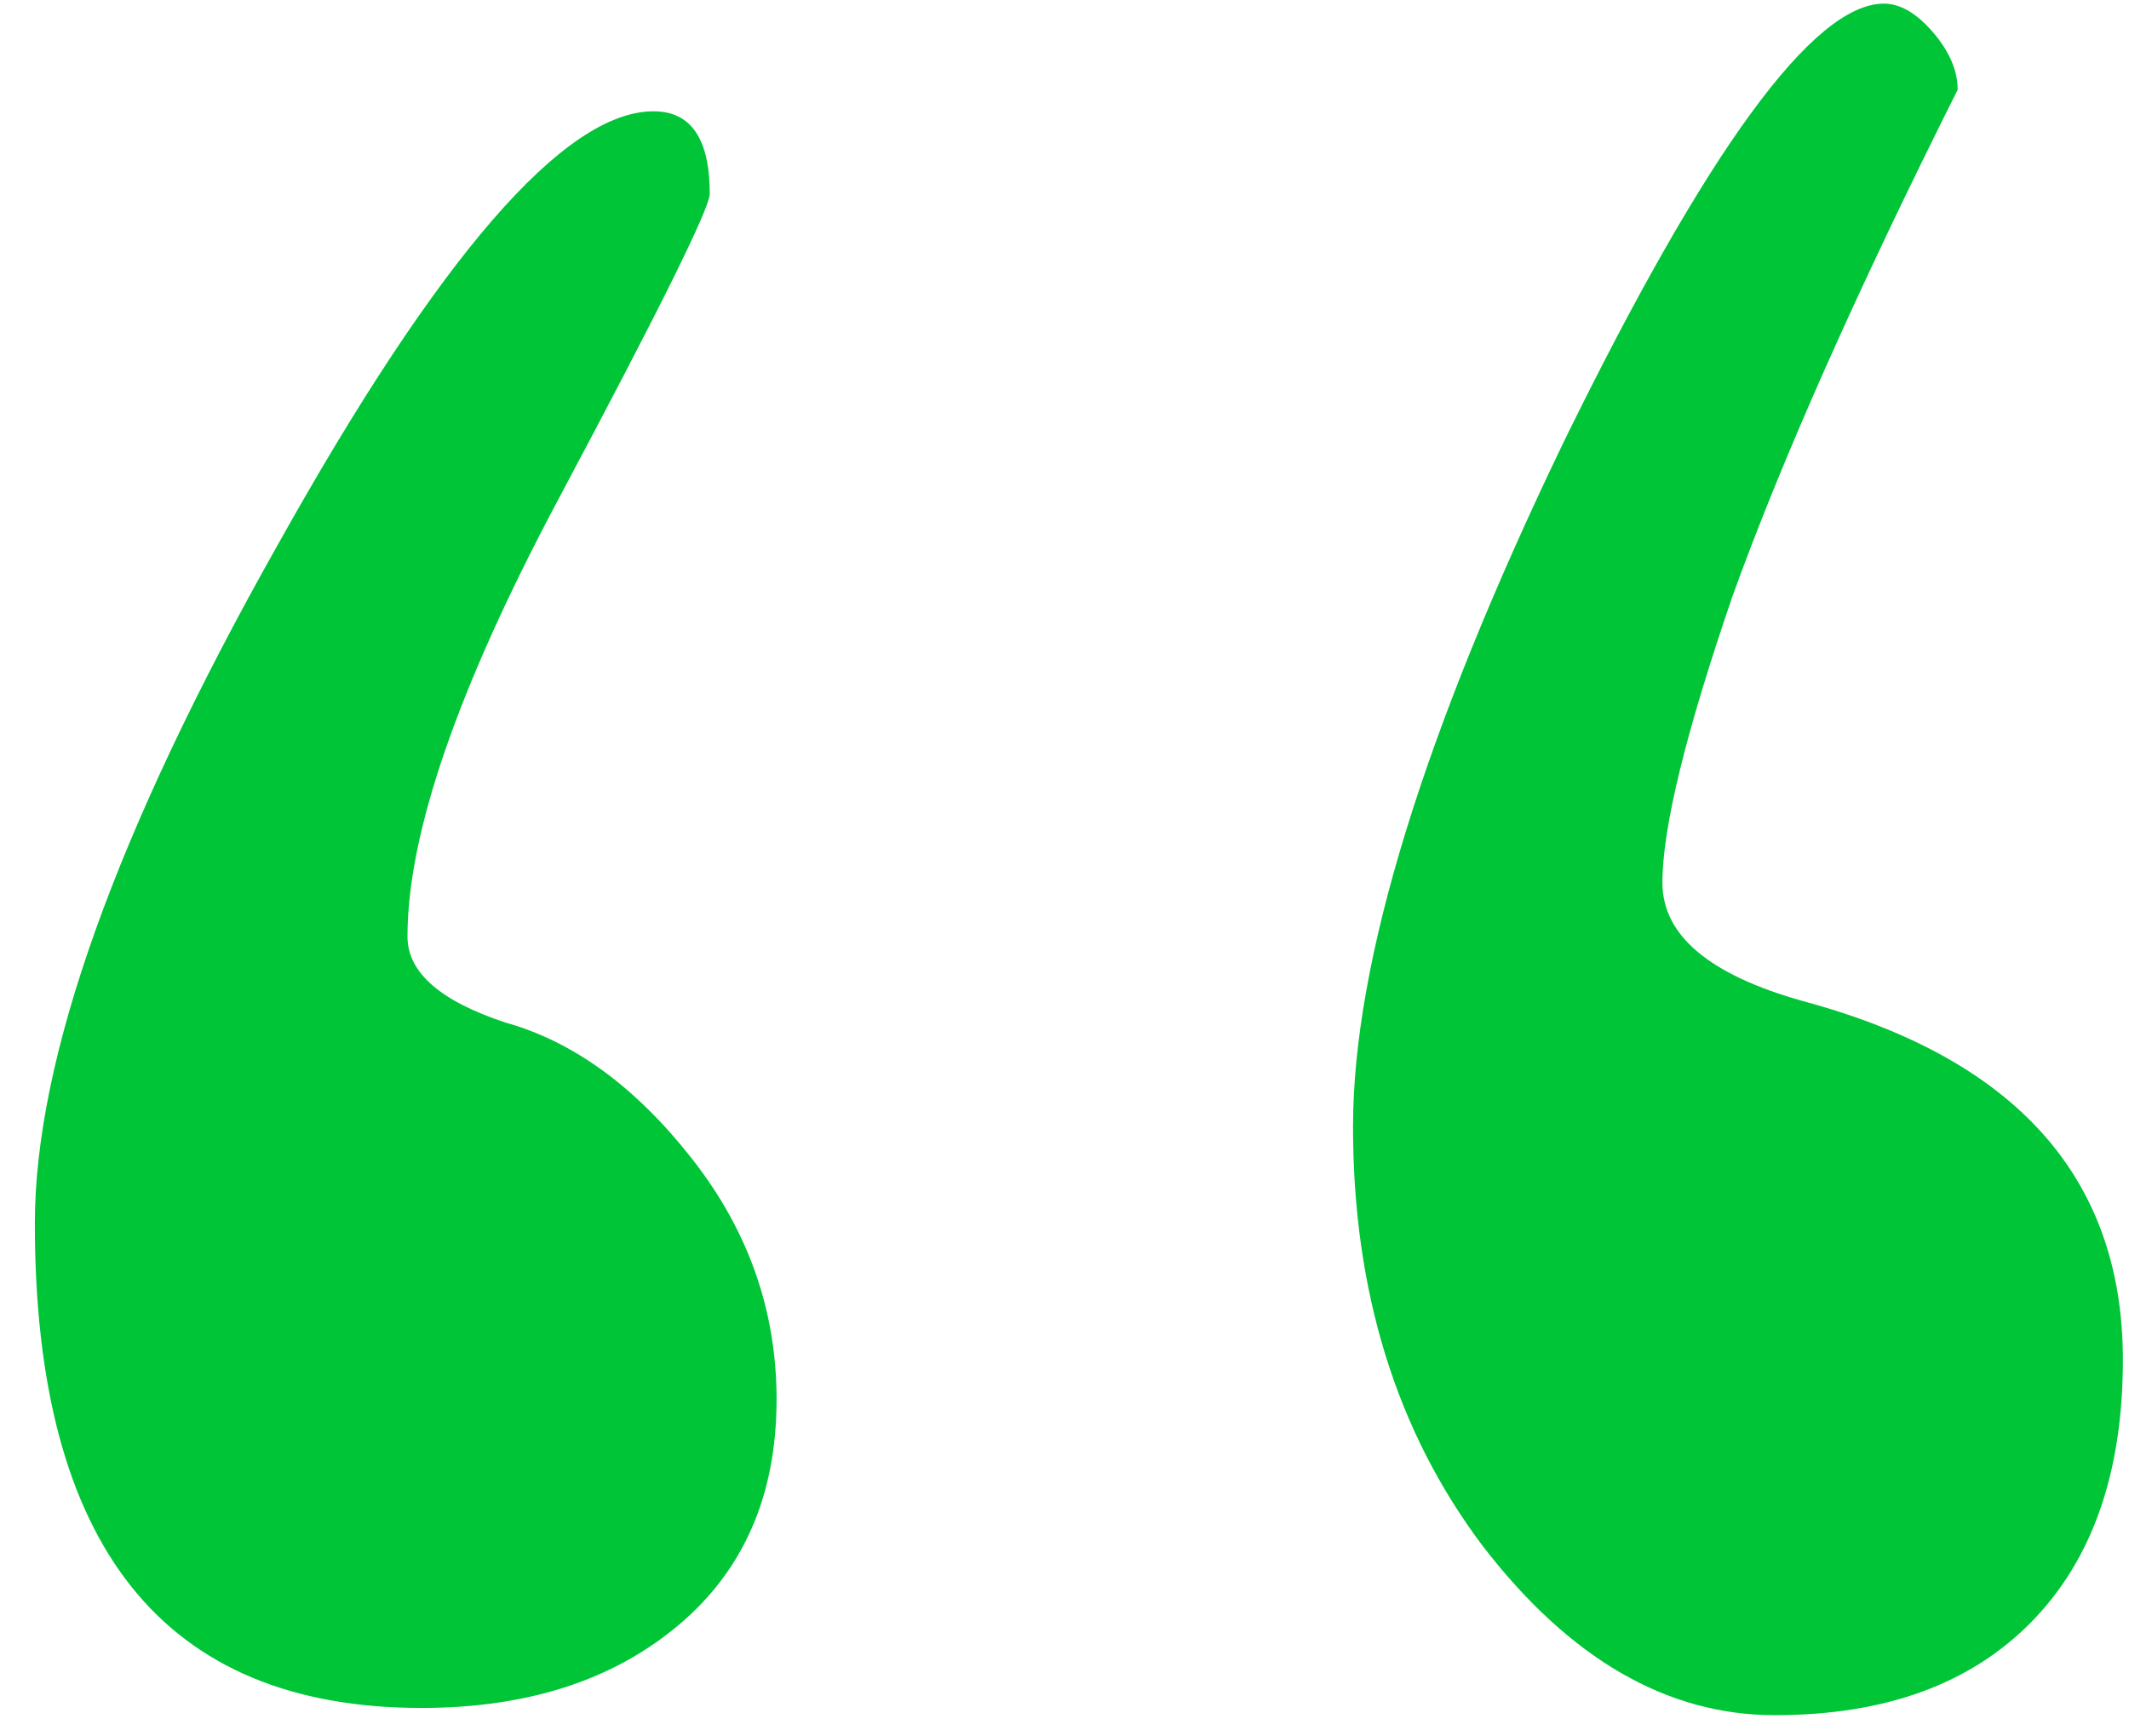
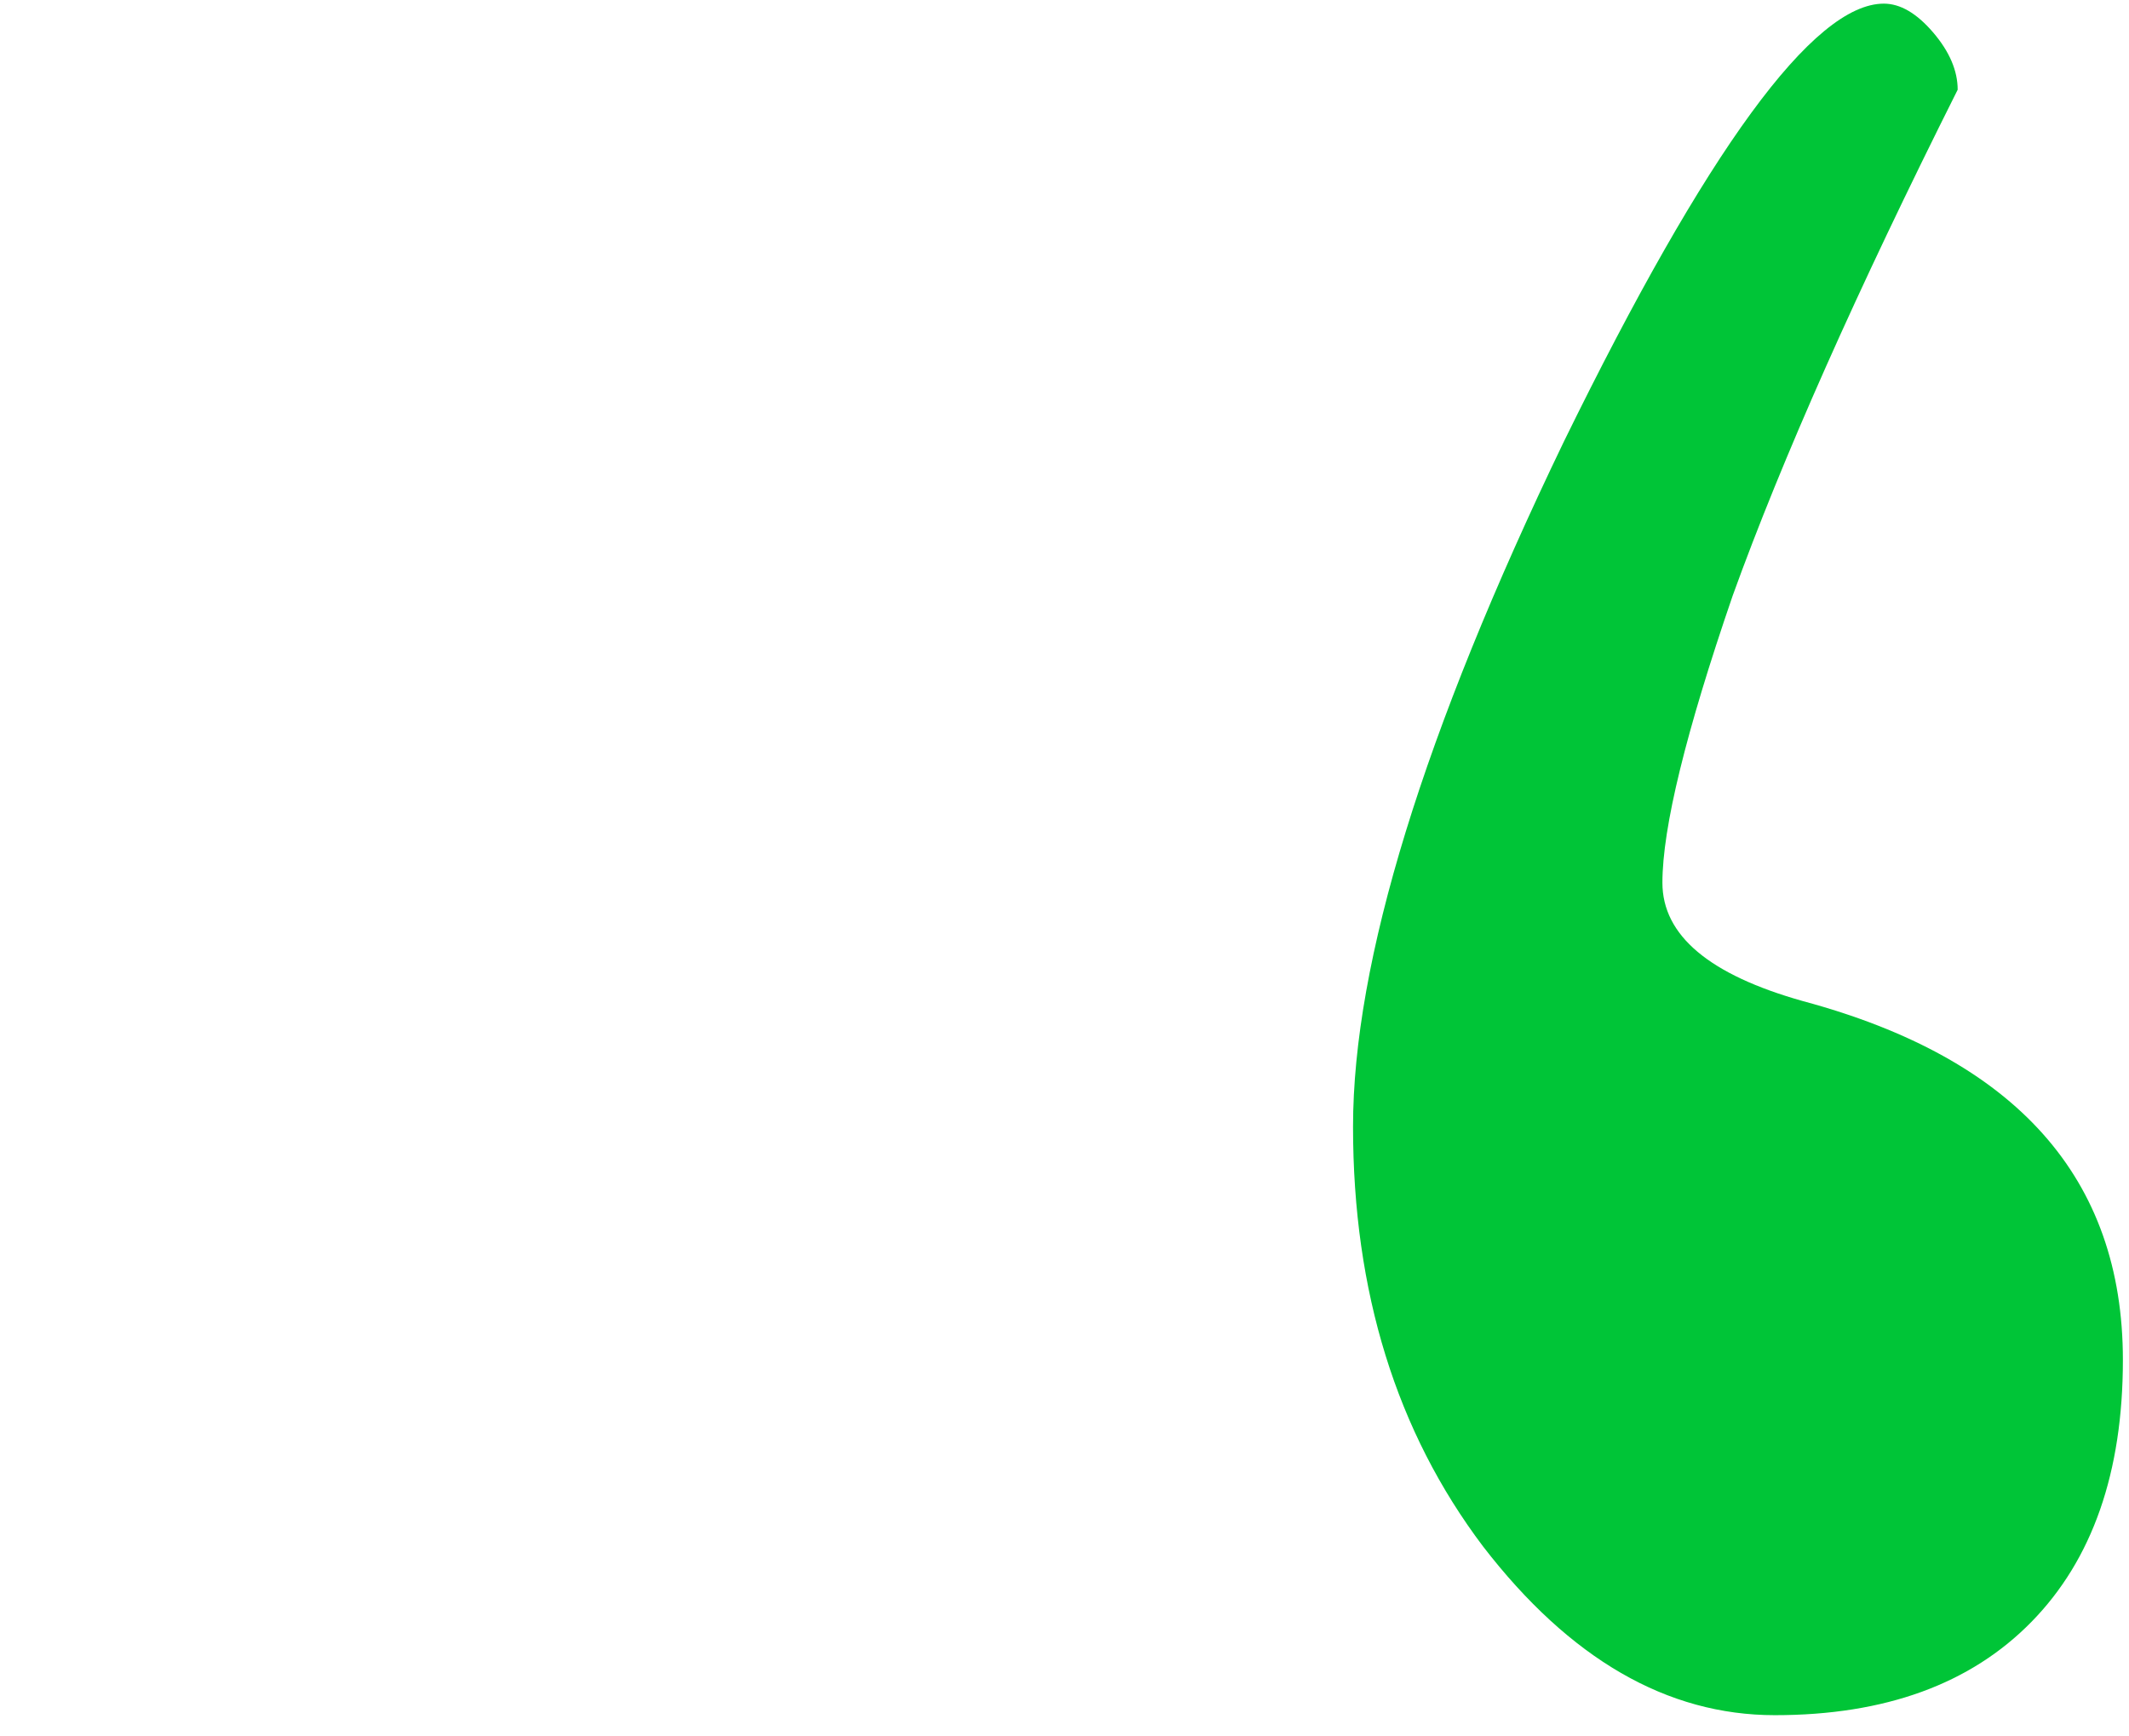
<svg xmlns="http://www.w3.org/2000/svg" width="38" height="31" viewBox="0 0 38 31" fill="none">
  <path d="M32.181 17.873C30.508 17.403 29.672 16.699 29.672 15.759C29.672 14.777 30.09 13.069 30.926 10.635C31.805 8.2 33.143 5.19 34.942 1.602C34.942 1.261 34.795 0.919 34.503 0.578C34.21 0.236 33.917 0.065 33.624 0.065C32.369 0.065 30.466 2.67 27.915 7.88C25.405 13.09 24.15 17.169 24.15 20.115C24.15 23.062 24.924 25.56 26.472 27.61C28.019 29.617 29.755 30.621 31.679 30.621C33.645 30.621 35.172 30.065 36.259 28.955C37.347 27.845 37.891 26.286 37.891 24.279C37.891 21.033 35.987 18.898 32.181 17.873Z" fill="#00C537" />
-   <path d="M9.029 18.258C7.858 17.873 7.273 17.361 7.273 16.72C7.273 14.884 8.172 12.279 9.971 8.905C11.769 5.531 12.668 3.716 12.668 3.46C12.668 2.478 12.334 1.987 11.665 1.987C10.075 1.987 7.837 4.57 4.951 9.738C2.065 14.862 0.622 18.898 0.622 21.845C0.622 27.61 2.923 30.492 7.524 30.492C9.406 30.492 10.933 30.001 12.104 29.019C13.275 28.037 13.861 26.692 13.861 24.983C13.861 23.403 13.359 21.973 12.355 20.692C11.351 19.41 10.242 18.599 9.029 18.258Z" fill="#00C537" />
</svg>